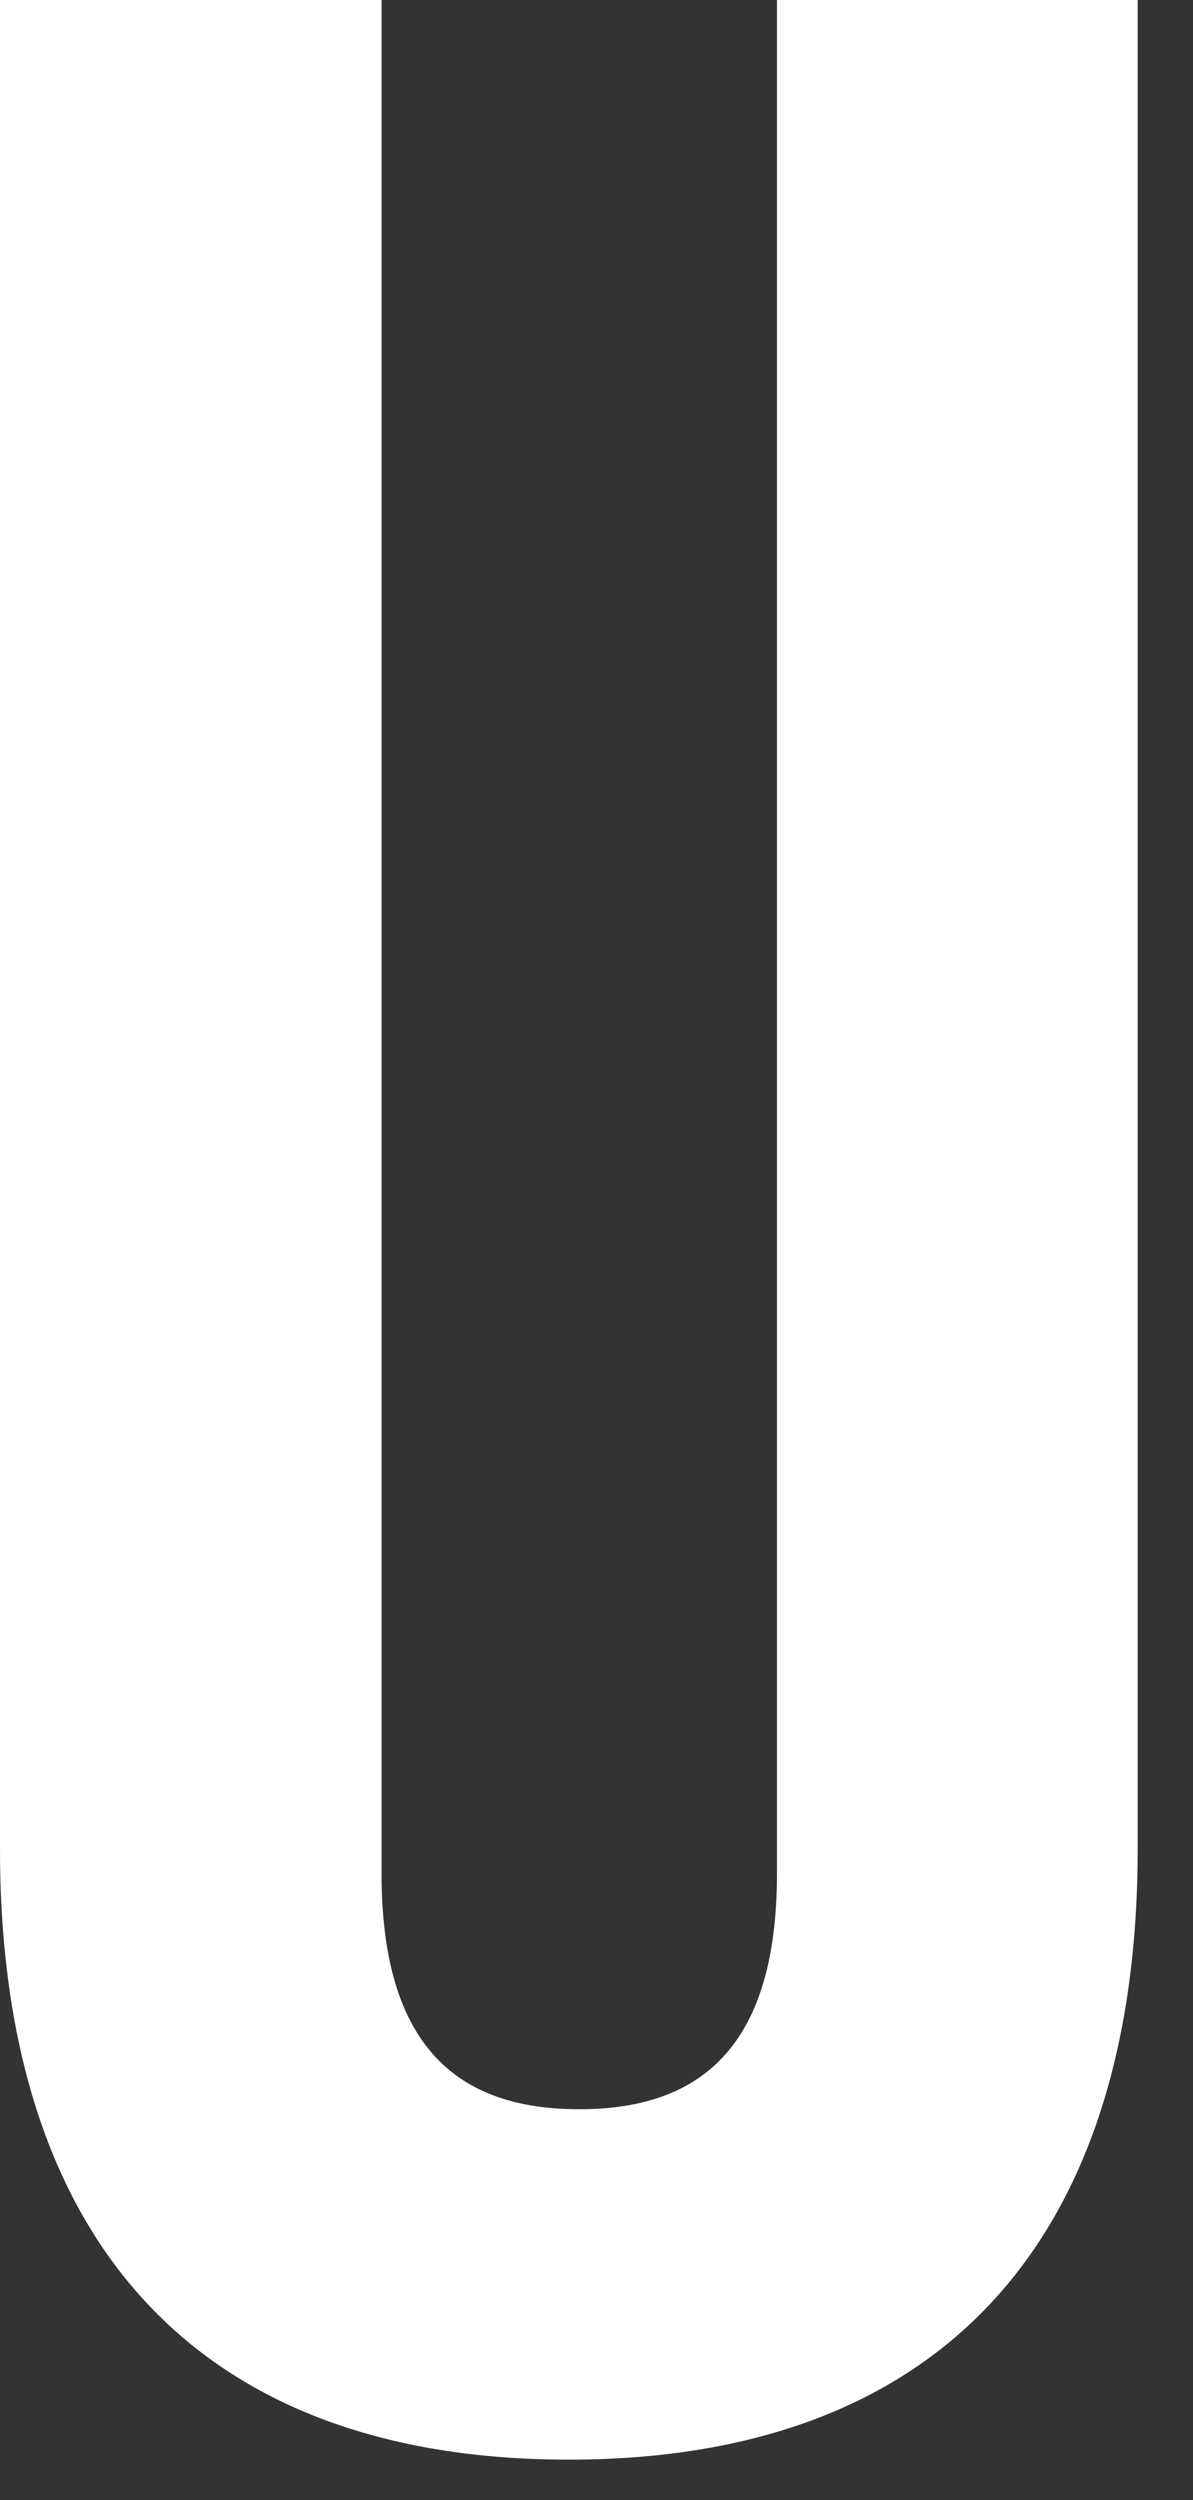
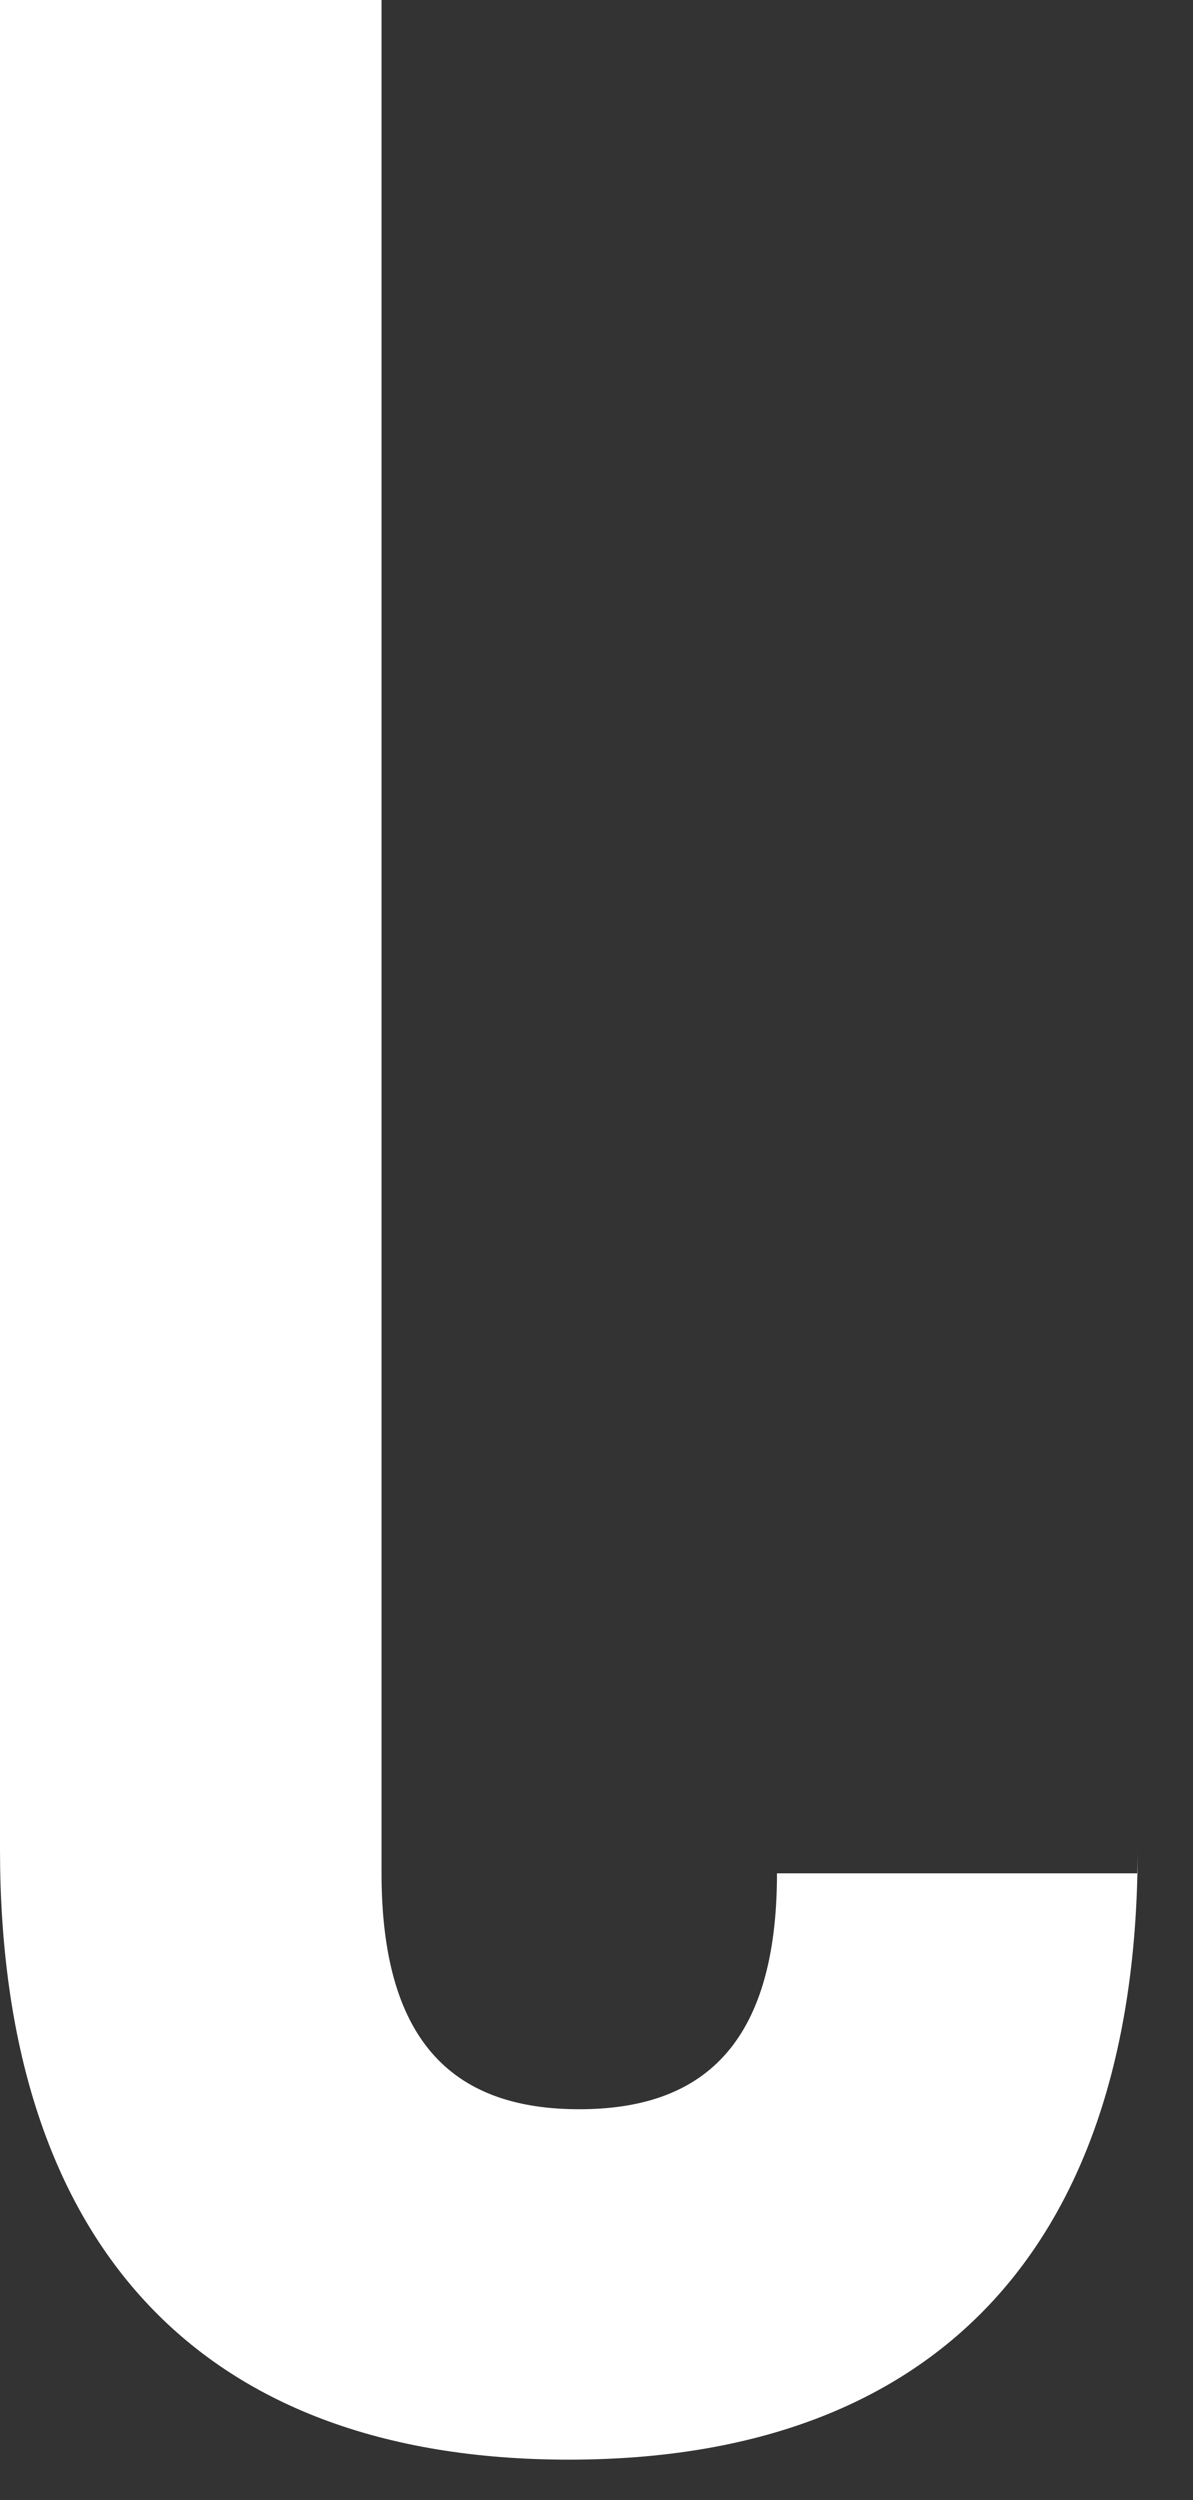
<svg xmlns="http://www.w3.org/2000/svg" fill="none" height="100%" overflow="visible" preserveAspectRatio="none" style="display: block;" viewBox="0 0 21 44" width="100%">
  <rect x="0" y="0" width="21" height="44" fill="#333333" stroke="none" />
-   <path d="M0 0H6.716V32.97C6.716 36.023 8.059 37.122 10.196 37.122C12.333 37.122 13.677 36.023 13.677 32.97V0H20.026V32.543C20.026 39.381 16.607 43.289 10.013 43.289C3.419 43.289 0 39.381 0 32.543V0Z" fill="white" id="Vector" />
+   <path d="M0 0H6.716V32.97C6.716 36.023 8.059 37.122 10.196 37.122C12.333 37.122 13.677 36.023 13.677 32.97H20.026V32.543C20.026 39.381 16.607 43.289 10.013 43.289C3.419 43.289 0 39.381 0 32.543V0Z" fill="white" id="Vector" />
</svg>